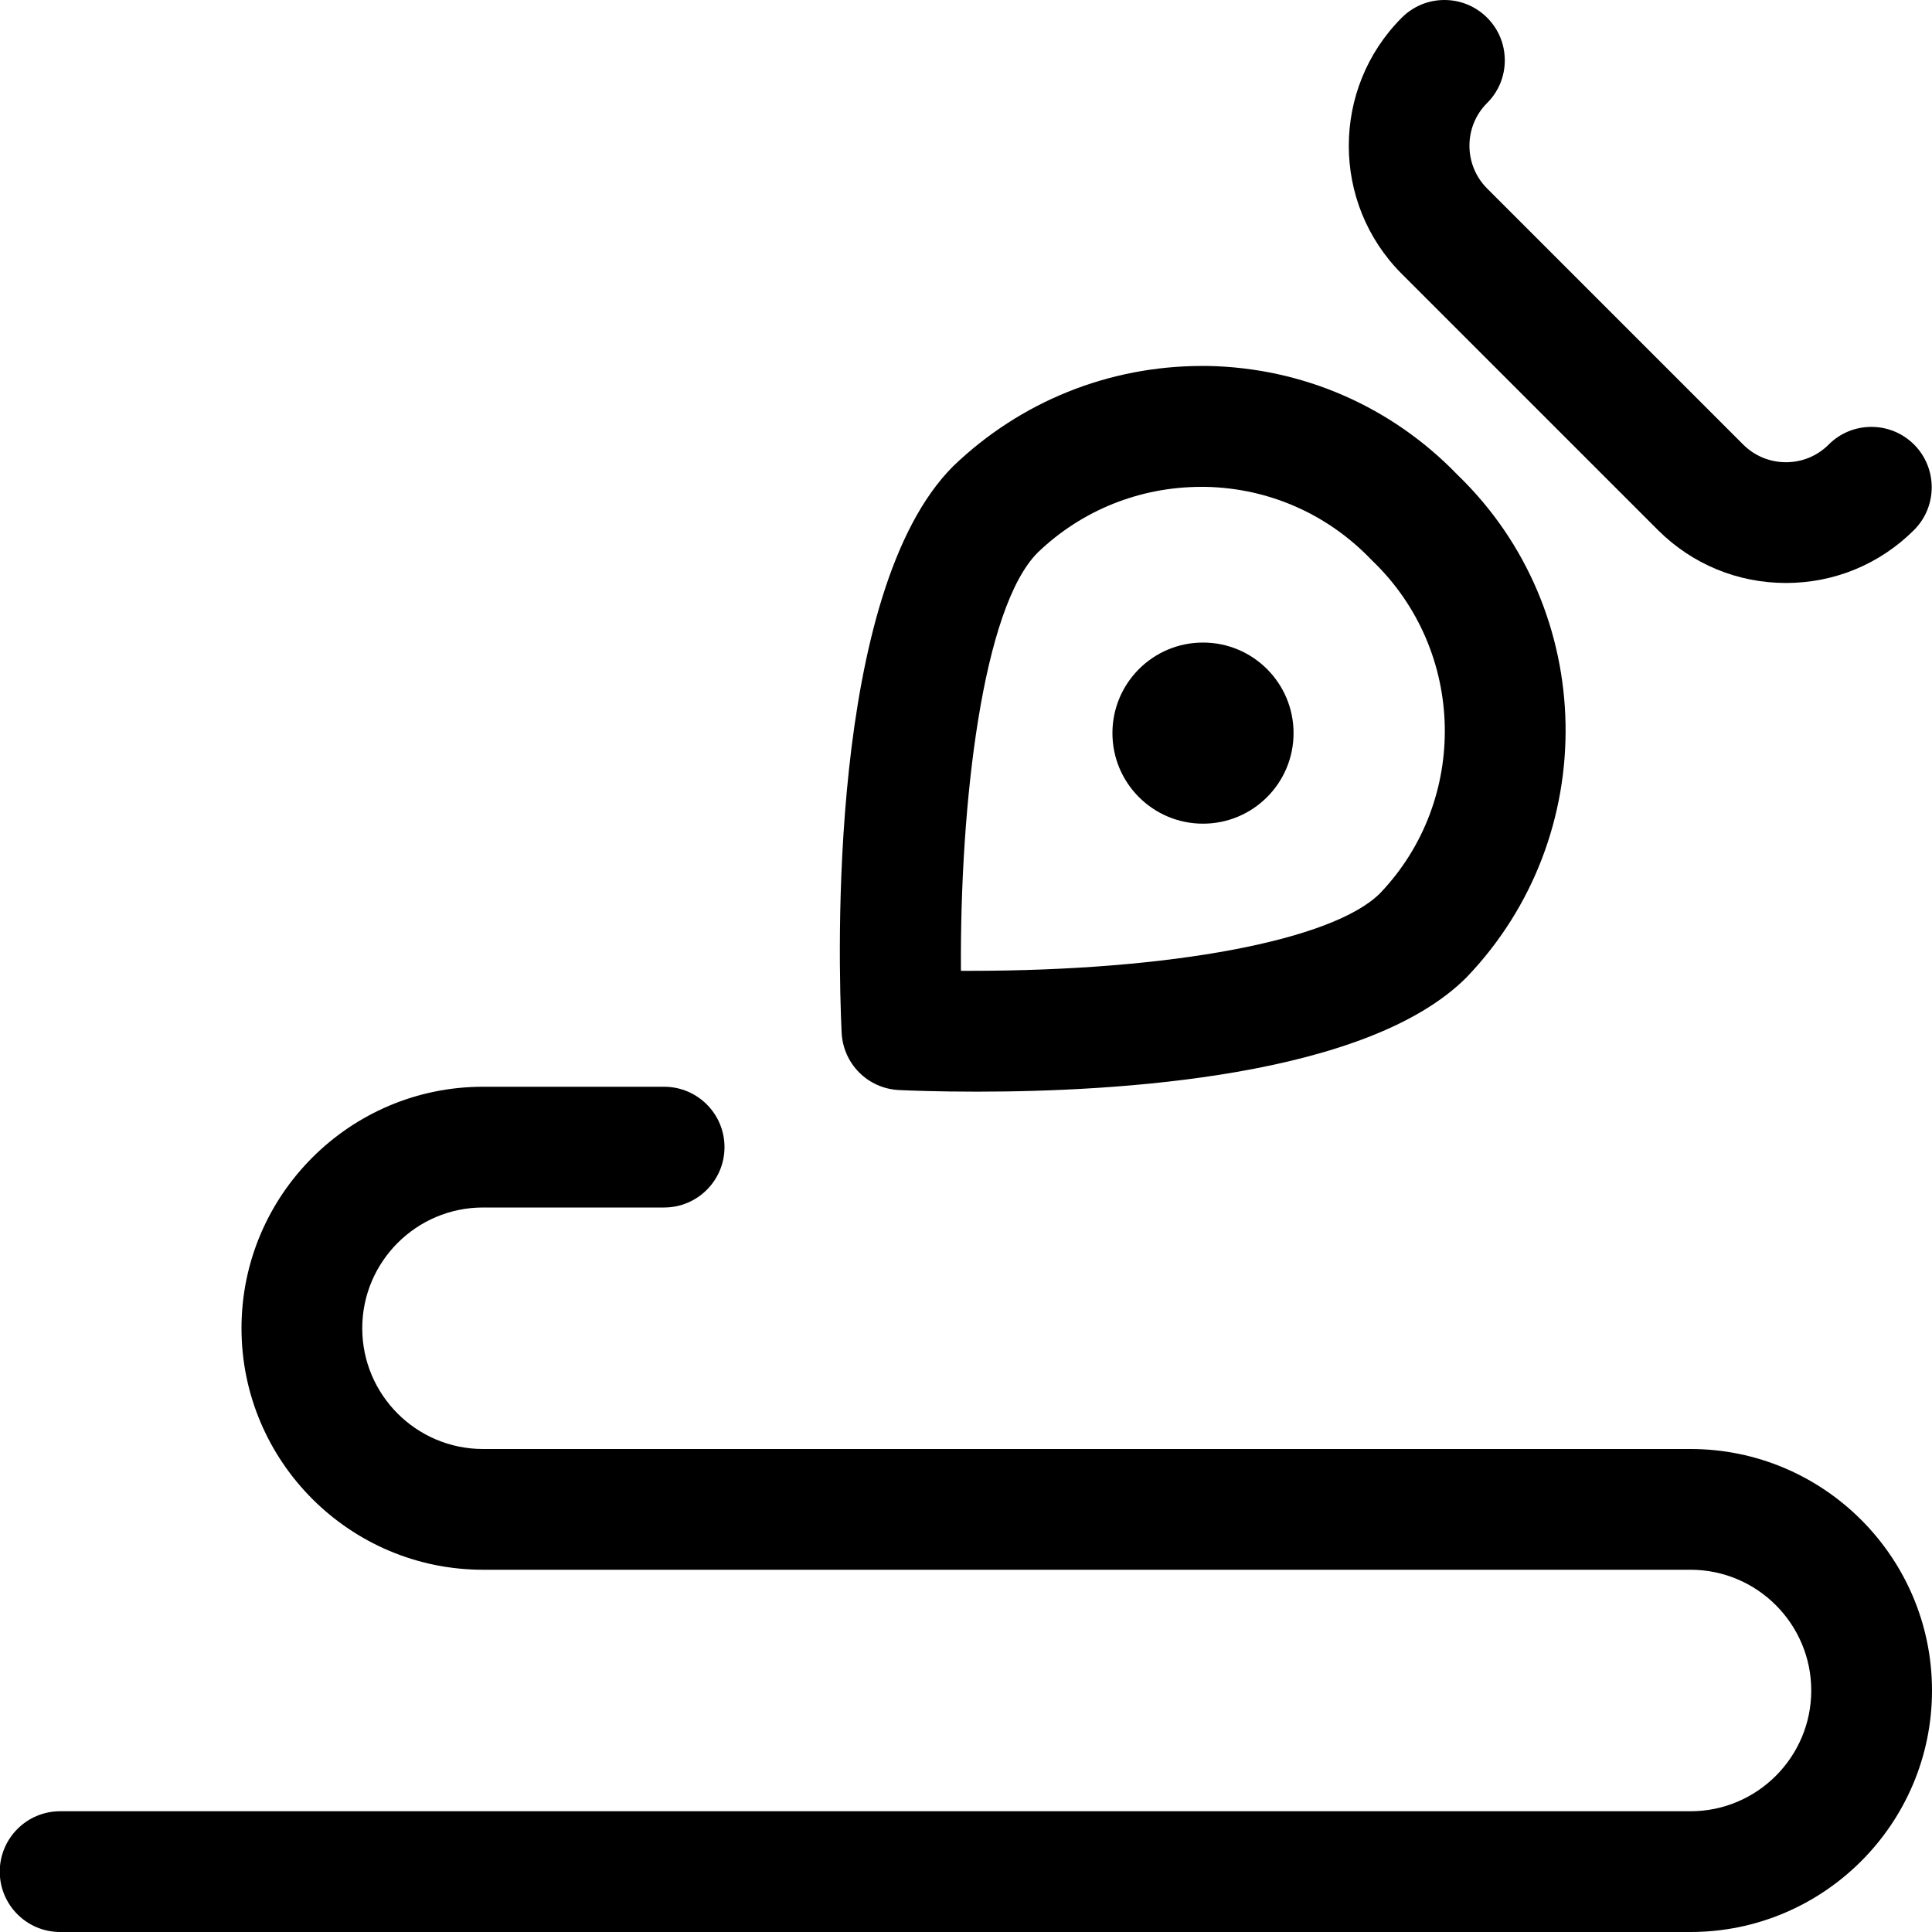
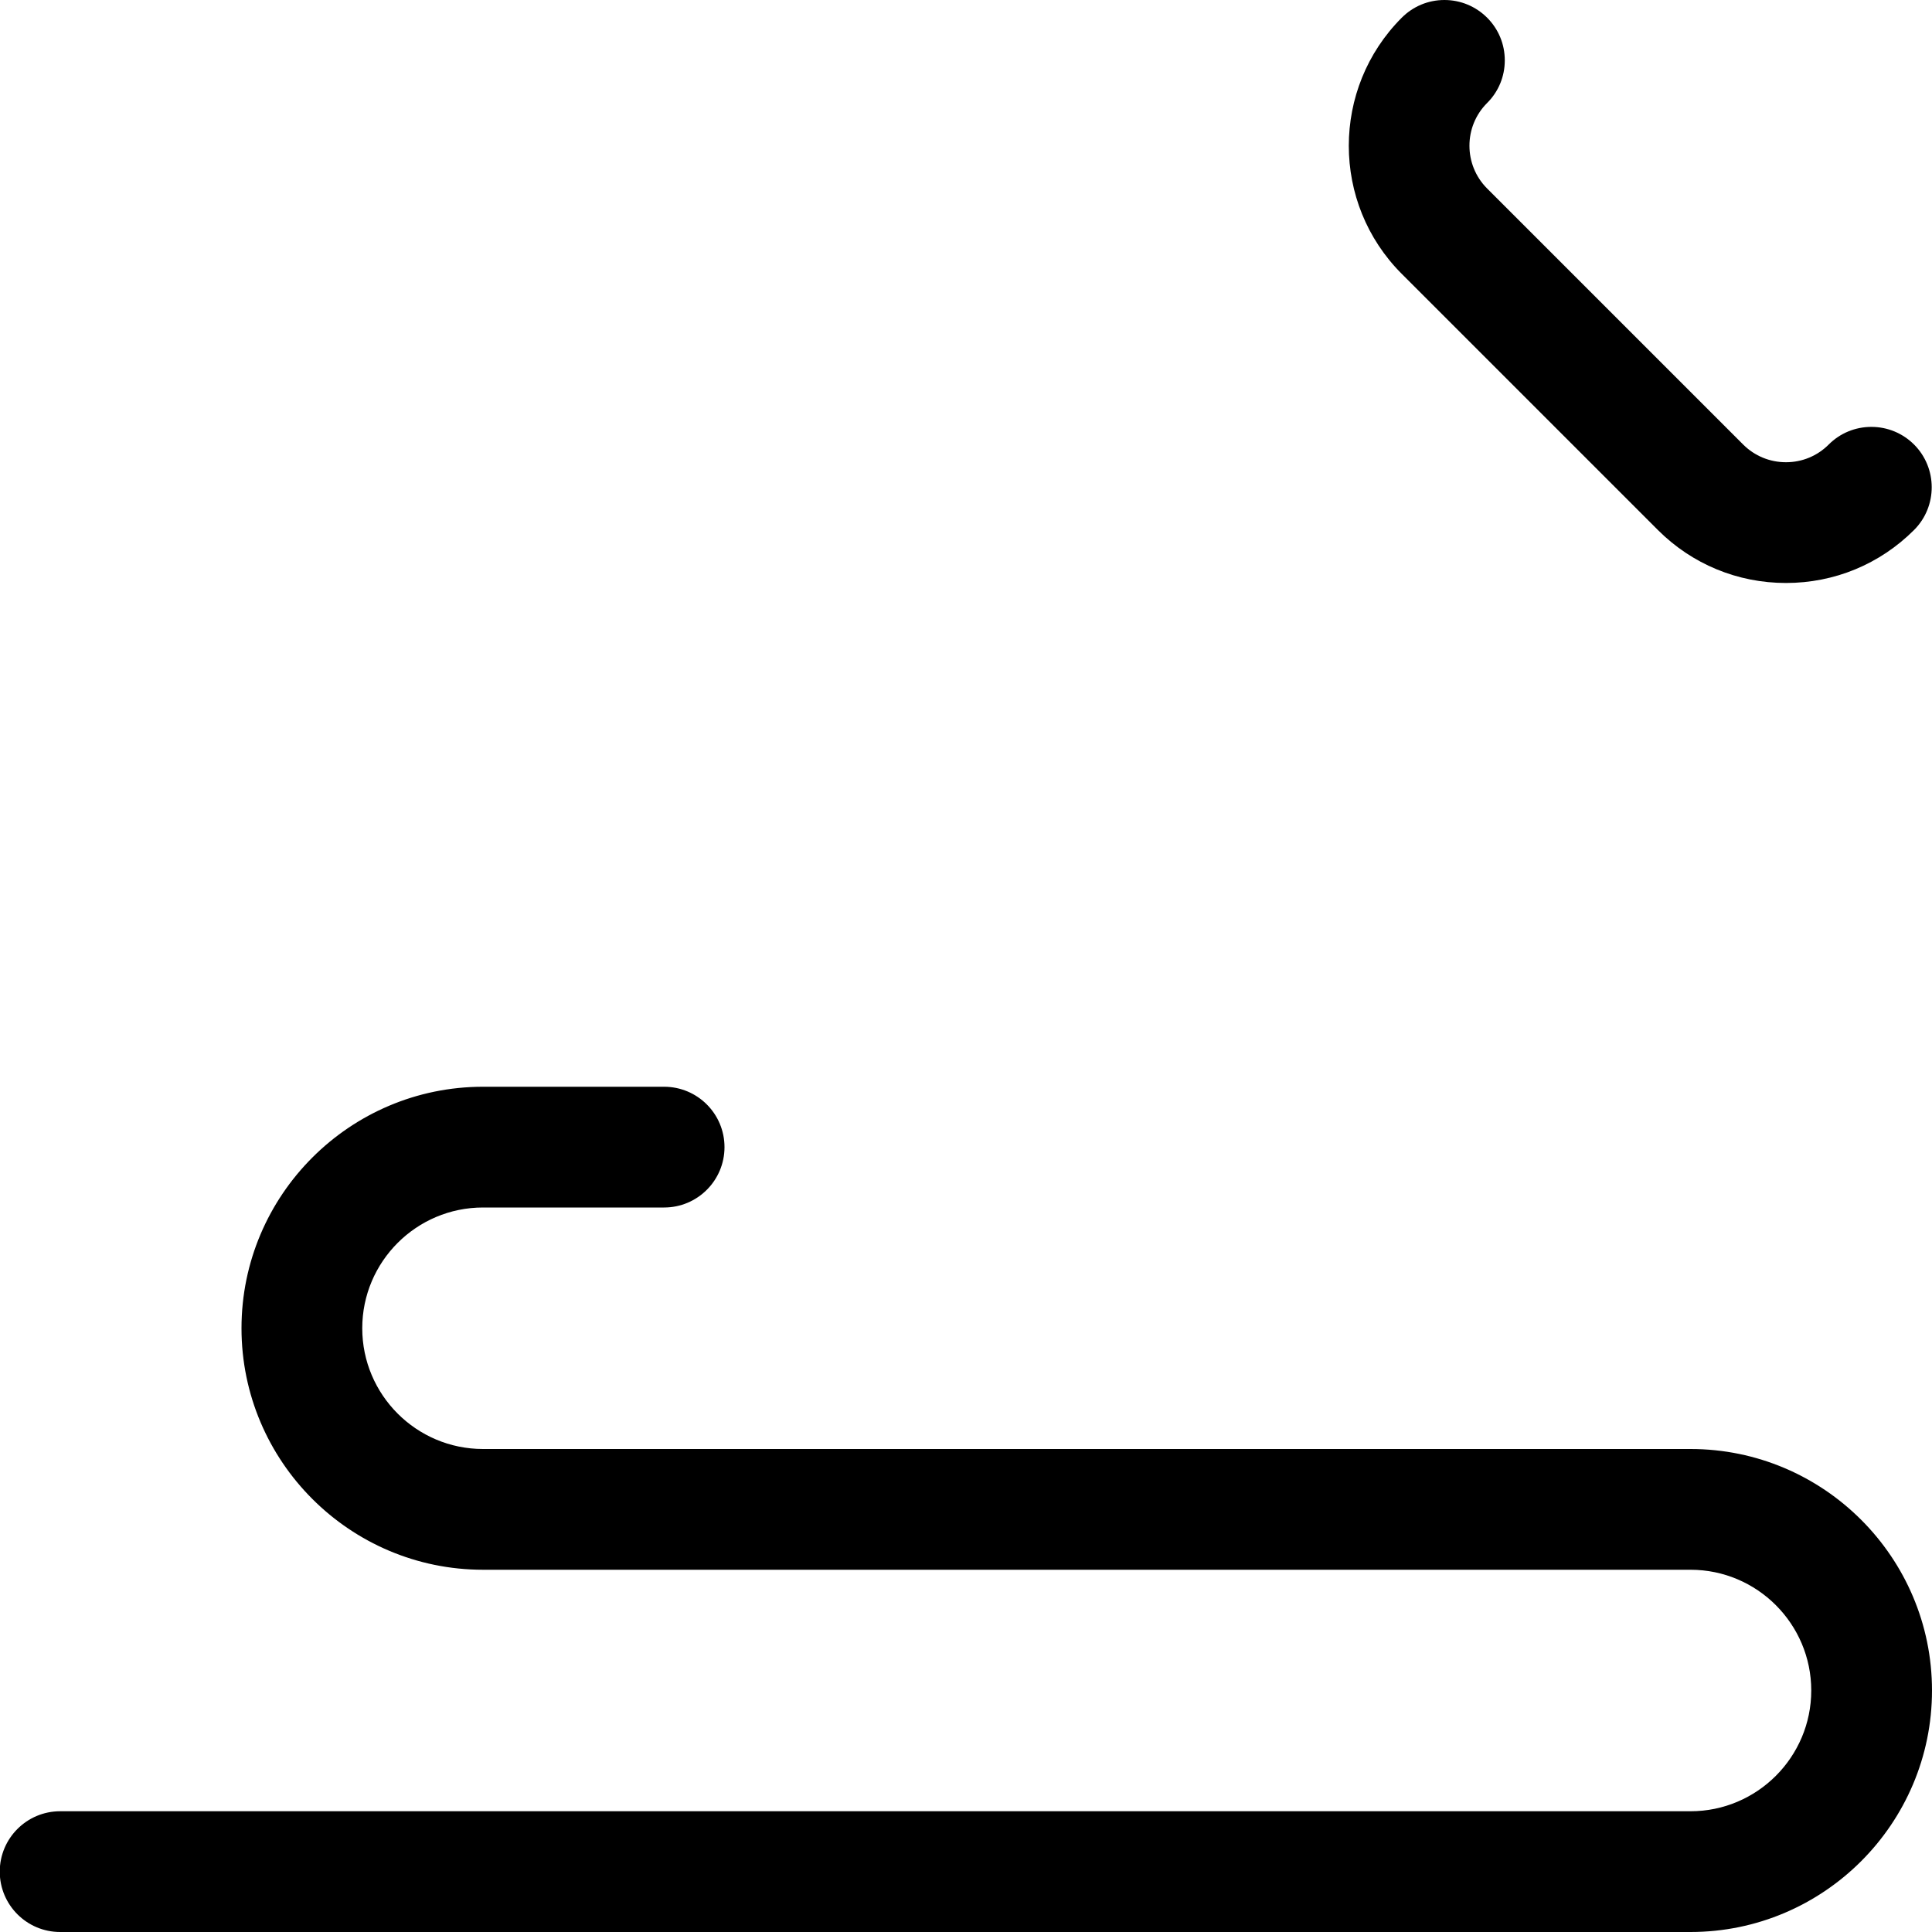
<svg xmlns="http://www.w3.org/2000/svg" version="1.1" id="Layer_1" x="0px" y="0px" viewBox="0 0 24 24" style="enable-background:new 0 0 24 24;" xml:space="preserve">
  <title>content-ink-pen-write</title>
  <g>
    <path d="M22.186,7.242c-0.601,0-1.166-0.234-1.59-0.657l-3.183-3.183c-0.877-0.877-0.877-2.304,0-3.182   C17.555,0.078,17.743,0,17.943,0s0.388,0.078,0.53,0.219c0.142,0.142,0.22,0.33,0.22,0.531c0,0.2-0.078,0.389-0.22,0.53   c-0.292,0.292-0.292,0.768,0,1.061l3.182,3.182c0.142,0.141,0.33,0.219,0.531,0.219s0.389-0.078,0.53-0.219   c0.142-0.142,0.33-0.22,0.531-0.22c0.2,0,0.388,0.078,0.53,0.219c0.292,0.292,0.293,0.768,0.001,1.061   C23.353,7.008,22.788,7.242,22.186,7.242z" />
-     <path d="M12.133,13.561c-0.487,0-0.836-0.014-0.964-0.02c-0.388-0.018-0.695-0.325-0.714-0.714   c-0.042-0.901-0.176-5.474,1.386-7.036c0.837-0.804,1.934-1.245,3.093-1.245l0.073,0c1.181,0.024,2.281,0.505,3.1,1.354   c1.743,1.682,1.796,4.487,0.109,6.243C16.982,13.379,13.876,13.561,12.133,13.561z M12.047,12.06c2.507,0,4.507-0.378,5.095-0.962   c1.108-1.157,1.07-3.012-0.091-4.129c-0.005-0.005-0.015-0.015-0.02-0.02c-0.544-0.566-1.272-0.885-2.054-0.901l-0.053,0   c-0.763,0-1.486,0.29-2.033,0.816c-0.683,0.683-0.968,3.102-0.954,5.196C11.973,12.06,12.01,12.06,12.047,12.06z" />
-     <circle cx="14.944" cy="9.107" r="1.125" />
    <path d="M0.747,24c-0.414,0-0.75-0.336-0.75-0.75s0.336-0.75,0.75-0.75H21c0.827,0,1.5-0.673,1.5-1.5s-0.673-1.5-1.5-1.5H6   c-1.654,0-3-1.346-3-3s1.346-3,3-3h2.25C8.664,13.5,9,13.836,9,14.25S8.664,15,8.25,15H6c-0.827,0-1.5,0.673-1.5,1.5S5.173,18,6,18   h15c1.654,0,3,1.346,3,3s-1.346,3-3,3H0.747z" />
  </g>
</svg>